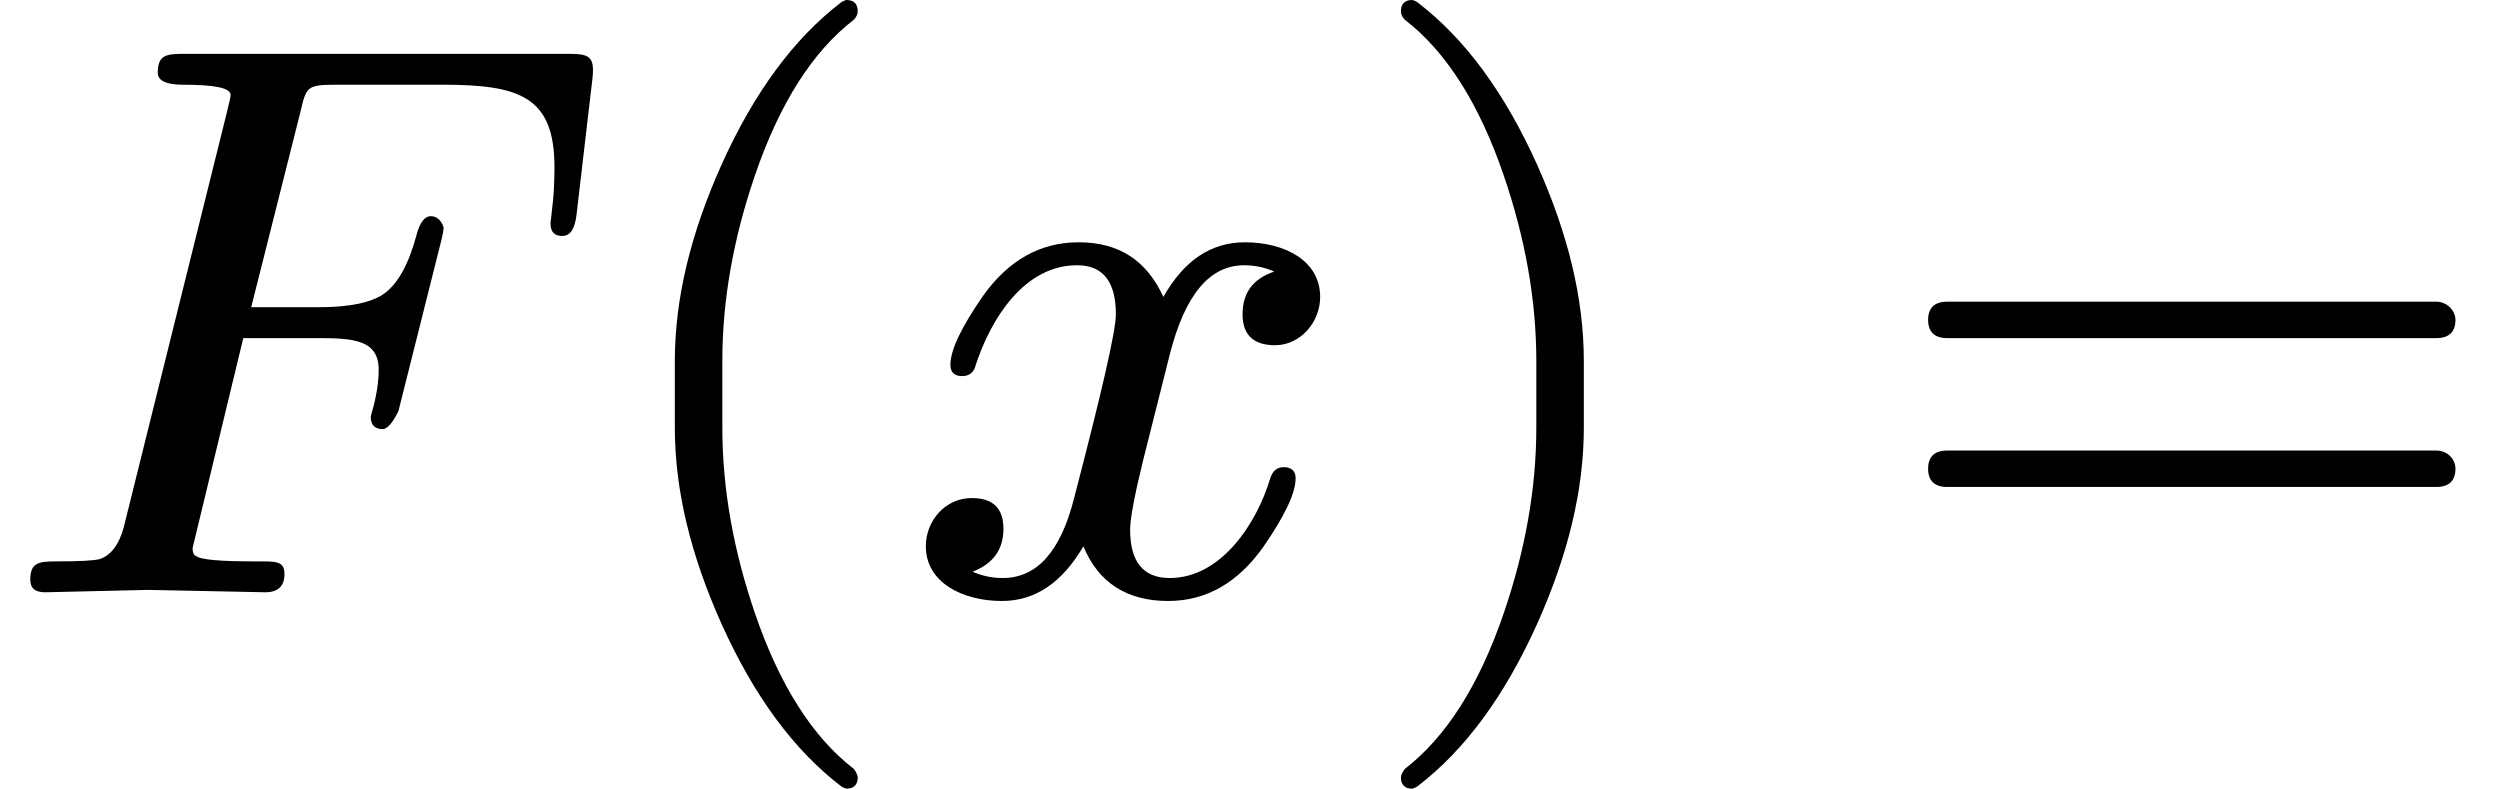
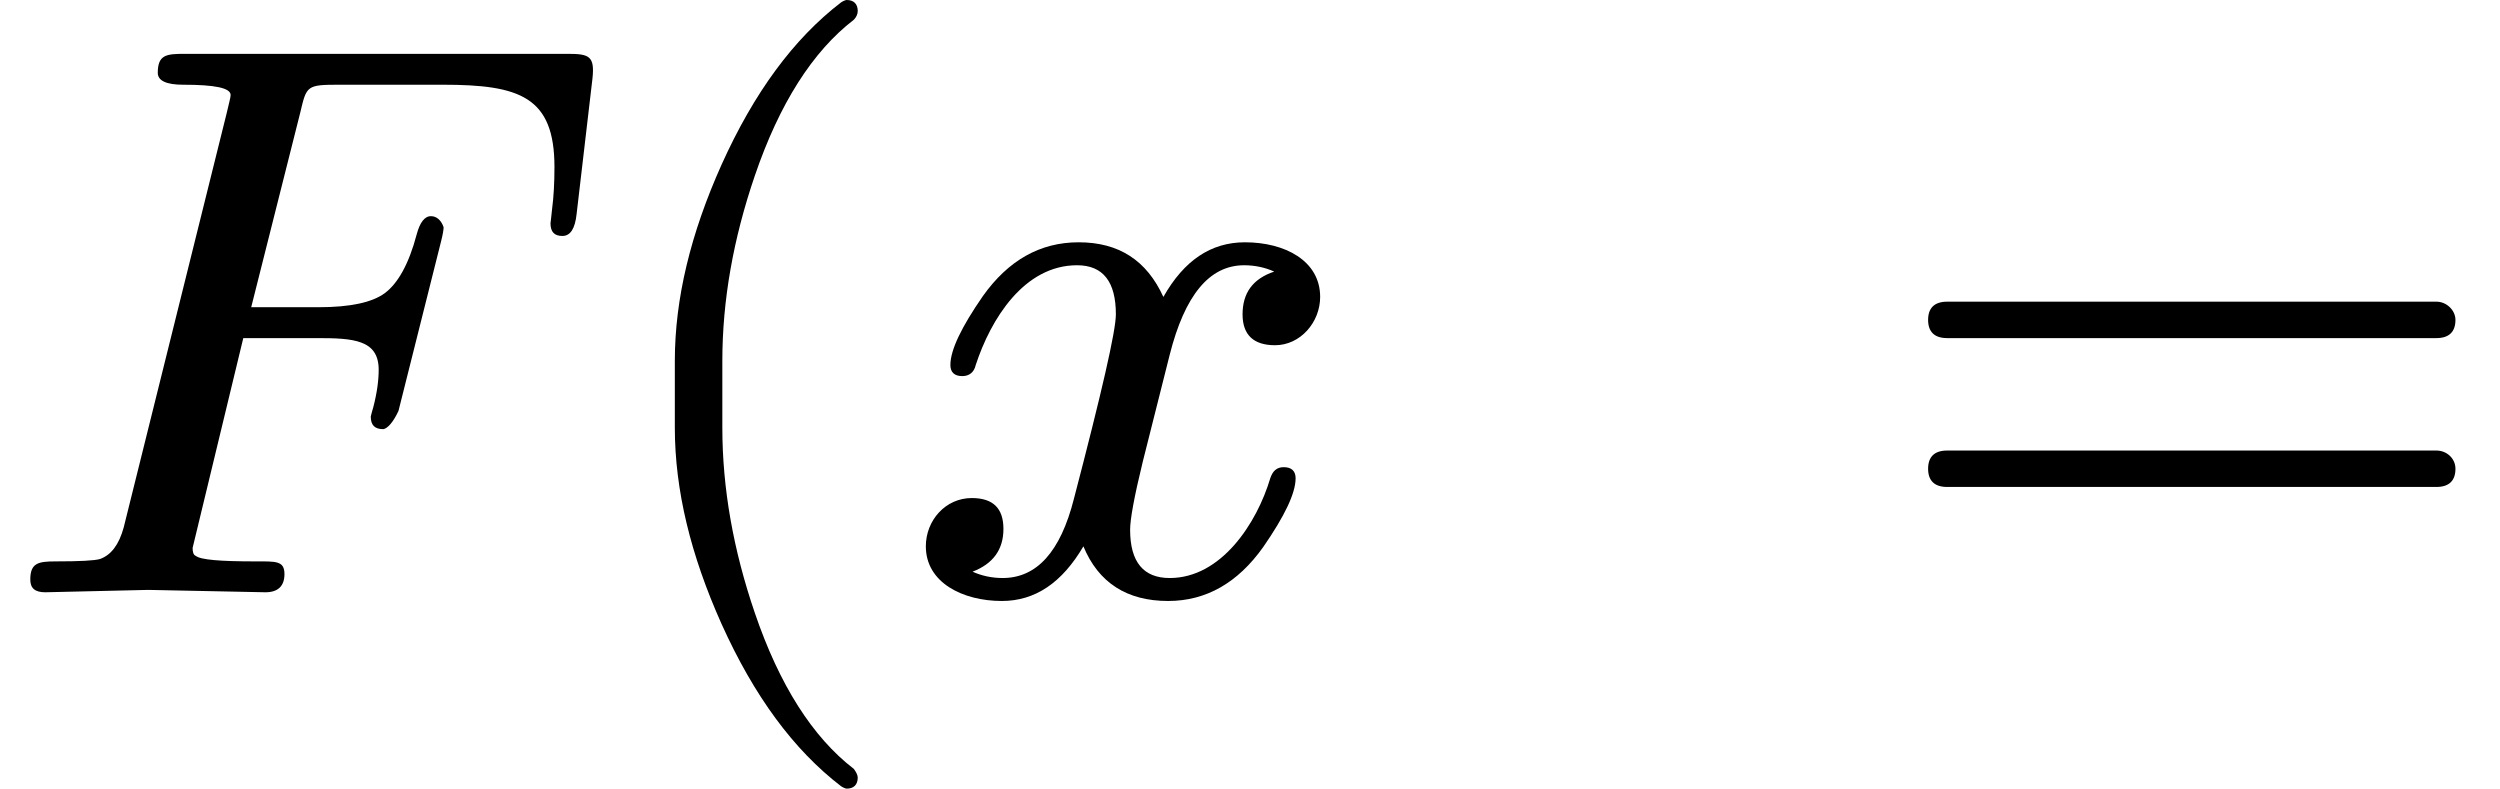
<svg xmlns="http://www.w3.org/2000/svg" xmlns:xlink="http://www.w3.org/1999/xlink" width="57.136" height="18.024" viewBox="0 -748 3156.8 996">
  <defs>
    <path id="a" d="M199 656c0-10 11-15 32-15 40 0 60-4 60-13 0-3-2-10-5-23L156 82c-6-22-16-35-30-40-7-2-25-3-56-3-22 0-32-2-32-23C38 5 44 0 57 0l130 3 148-3c16 0 24 8 24 23 0 17-11 16-37 16-44 0-69 2-75 7-3 1-4 5-4 10l64 265h93c46 0 78-2 78-40 0-13-2-29-7-48-1-3-2-7-3-11 0-11 5-16 16-16 5 1 12 8 19 23l54 215c2 8 3 14 3 17-3 9-9 14-16 14-8 0-14-8-18-23-10-38-24-62-40-74s-44-18-84-18h-85l62 246c8 34 8 35 50 35h130c97 0 141-15 141-104 0-20-1-38-3-53-1-11-2-17-2-18 0-11 5-16 15-16s16 9 18 28l20 171c3 28-4 31-31 31H233c-23 0-34-1-34-24z" />
    <path id="b" d="M318-248c9 0 14 5 14 14 0 3-2 7-5 11-52 40-94 106-125 197-27 79-41 157-41 234v84c0 77 14 155 41 234 31 91 73 157 125 197 3 3 5 7 5 11 0 9-5 14-14 14-1 0-4-1-7-3-60-46-110-114-151-205-39-87-59-169-59-248v-84c0-79 20-161 59-248 41-91 91-159 151-205 3-2 6-3 7-3z" />
    <path id="c" d="M527 373c0 46-45 69-95 69-43 0-77-23-103-69-21 46-56 69-107 69-49 0-89-23-121-68-27-39-41-68-41-87 0-9 5-14 15-14 9 0 15 5 17 14 19 58 61 126 128 126 33 0 49-21 49-62 0-21-18-99-53-233-17-67-47-100-90-100-14 0-27 3-38 8 26 10 39 28 39 54s-13 39-40 39c-33 0-58-28-58-61 0-46 47-69 96-69 42 0 76 23 103 69 19-46 55-69 107-69 48 0 88 23 120 68 27 39 41 68 41 87 0 9-5 14-15 14-9 0-14-5-17-14-17-57-62-126-127-126-33 0-50 20-50 61 0 13 5 41 16 86l34 135c19 75 50 113 94 113 14 0 27-3 38-8-27-9-40-27-40-54 0-26 14-39 41-39 32 0 57 29 57 61z" />
-     <path id="d" d="M78-245c60 46 110 114 151 205 39 87 59 169 59 248v84c0 79-20 161-59 248-41 91-91 159-151 205-3 2-6 3-7 3-9 0-14-5-14-14 0-4 2-8 5-11 52-40 94-106 125-197 27-79 41-157 41-234v-84c0-77-14-155-41-234-31-91-73-157-125-197-3-4-5-8-5-11 0-9 5-14 14-14 1 0 4 1 7 3z" />
    <path id="e" d="M698 367H80c-16 0-24-8-24-23s8-23 24-23h618c16 0 24 8 24 23 0 12-11 23-24 23m0-188H80c-16 0-24-8-24-23s8-23 24-23h618c16 0 24 8 24 23 0 13-11 23-24 23z" />
  </defs>
  <g stroke="#000" stroke-width="0" aria-level="0" data-latex="F(x)=" data-mml-node="math" data-semantic-annotation="depth:1" data-semantic-attributes="latex:F(x)=" data-semantic-children="7,8" data-semantic-content="4" data-semantic-id="9" data-semantic-owns="7 4 8" data-semantic-role="equality" data-semantic-structure="(9 (7 0 6 (5 1 2 3)) 4 8)" data-semantic-type="relseq" data-speech-node="true">
    <g aria-level="1" data-mml-node="mrow" data-semantic-added="true" data-semantic-annotation="clearspeak:simple;depth:2" data-semantic-children="0,5" data-semantic-content="6,0" data-semantic-id="7" data-semantic-owns="0 6 5" data-semantic-parent="9" data-semantic-role="simple function" data-semantic-type="appl" data-speech-node="true">
      <use xlink:href="#a" aria-level="2" data-c="1D439" data-latex="F" data-mml-node="mi" data-semantic-annotation="clearspeak:simple;nemeth:number;depth:3" data-semantic-attributes="latex:F" data-semantic-font="italic" data-semantic-id="0" data-semantic-operator="appl" data-semantic-parent="7" data-semantic-role="simple function" data-semantic-type="identifier" data-speech-node="true" transform="scale(1 -1)" />
      <use xlink:href="#MJX-9-NCM-N-2061" aria-level="2" data-c="2061" data-mml-node="mo" data-semantic-added="true" data-semantic-annotation="nemeth:number;depth:3" data-semantic-id="6" data-semantic-operator="appl" data-semantic-parent="7" data-semantic-role="application" data-semantic-type="punctuation" data-speech-node="true" transform="matrix(1 0 0 -1 751 0)" />
      <g aria-level="2" data-mml-node="mrow" data-semantic-added="true" data-semantic-annotation="depth:3" data-semantic-children="2" data-semantic-content="1,3" data-semantic-id="5" data-semantic-owns="1 2 3" data-semantic-parent="7" data-semantic-role="leftright" data-semantic-type="fenced" data-speech-node="true">
        <use xlink:href="#b" aria-level="3" data-c="28" data-latex="(" data-mml-node="mo" data-semantic-annotation="depth:4" data-semantic-attributes="latex:(" data-semantic-id="1" data-semantic-operator="fenced" data-semantic-parent="5" data-semantic-role="open" data-semantic-type="fence" data-speech-node="true" transform="matrix(1 0 0 -1 751 0)" />
        <use xlink:href="#c" aria-level="3" data-c="1D465" data-latex="x" data-mml-node="mi" data-semantic-annotation="clearspeak:simple;depth:4" data-semantic-attributes="latex:x" data-semantic-font="italic" data-semantic-id="2" data-semantic-parent="5" data-semantic-role="latinletter" data-semantic-type="identifier" data-speech-node="true" transform="matrix(1 0 0 -1 1140 0)" />
        <use xlink:href="#d" aria-level="3" data-c="29" data-latex=")" data-mml-node="mo" data-semantic-annotation="depth:4" data-semantic-attributes="latex:)" data-semantic-id="3" data-semantic-operator="fenced" data-semantic-parent="5" data-semantic-role="close" data-semantic-type="fence" data-speech-node="true" transform="matrix(1 0 0 -1 1712 0)" />
      </g>
    </g>
    <use xlink:href="#e" aria-level="1" data-c="3D" data-latex="=" data-mml-node="mo" data-semantic-annotation="nemeth:number;depth:2" data-semantic-attributes="latex:=" data-semantic-id="4" data-semantic-operator="relseq,=" data-semantic-parent="9" data-semantic-role="equality" data-semantic-type="relation" data-speech-node="true" transform="matrix(1 0 0 -1 2378.8 0)" />
  </g>
</svg>